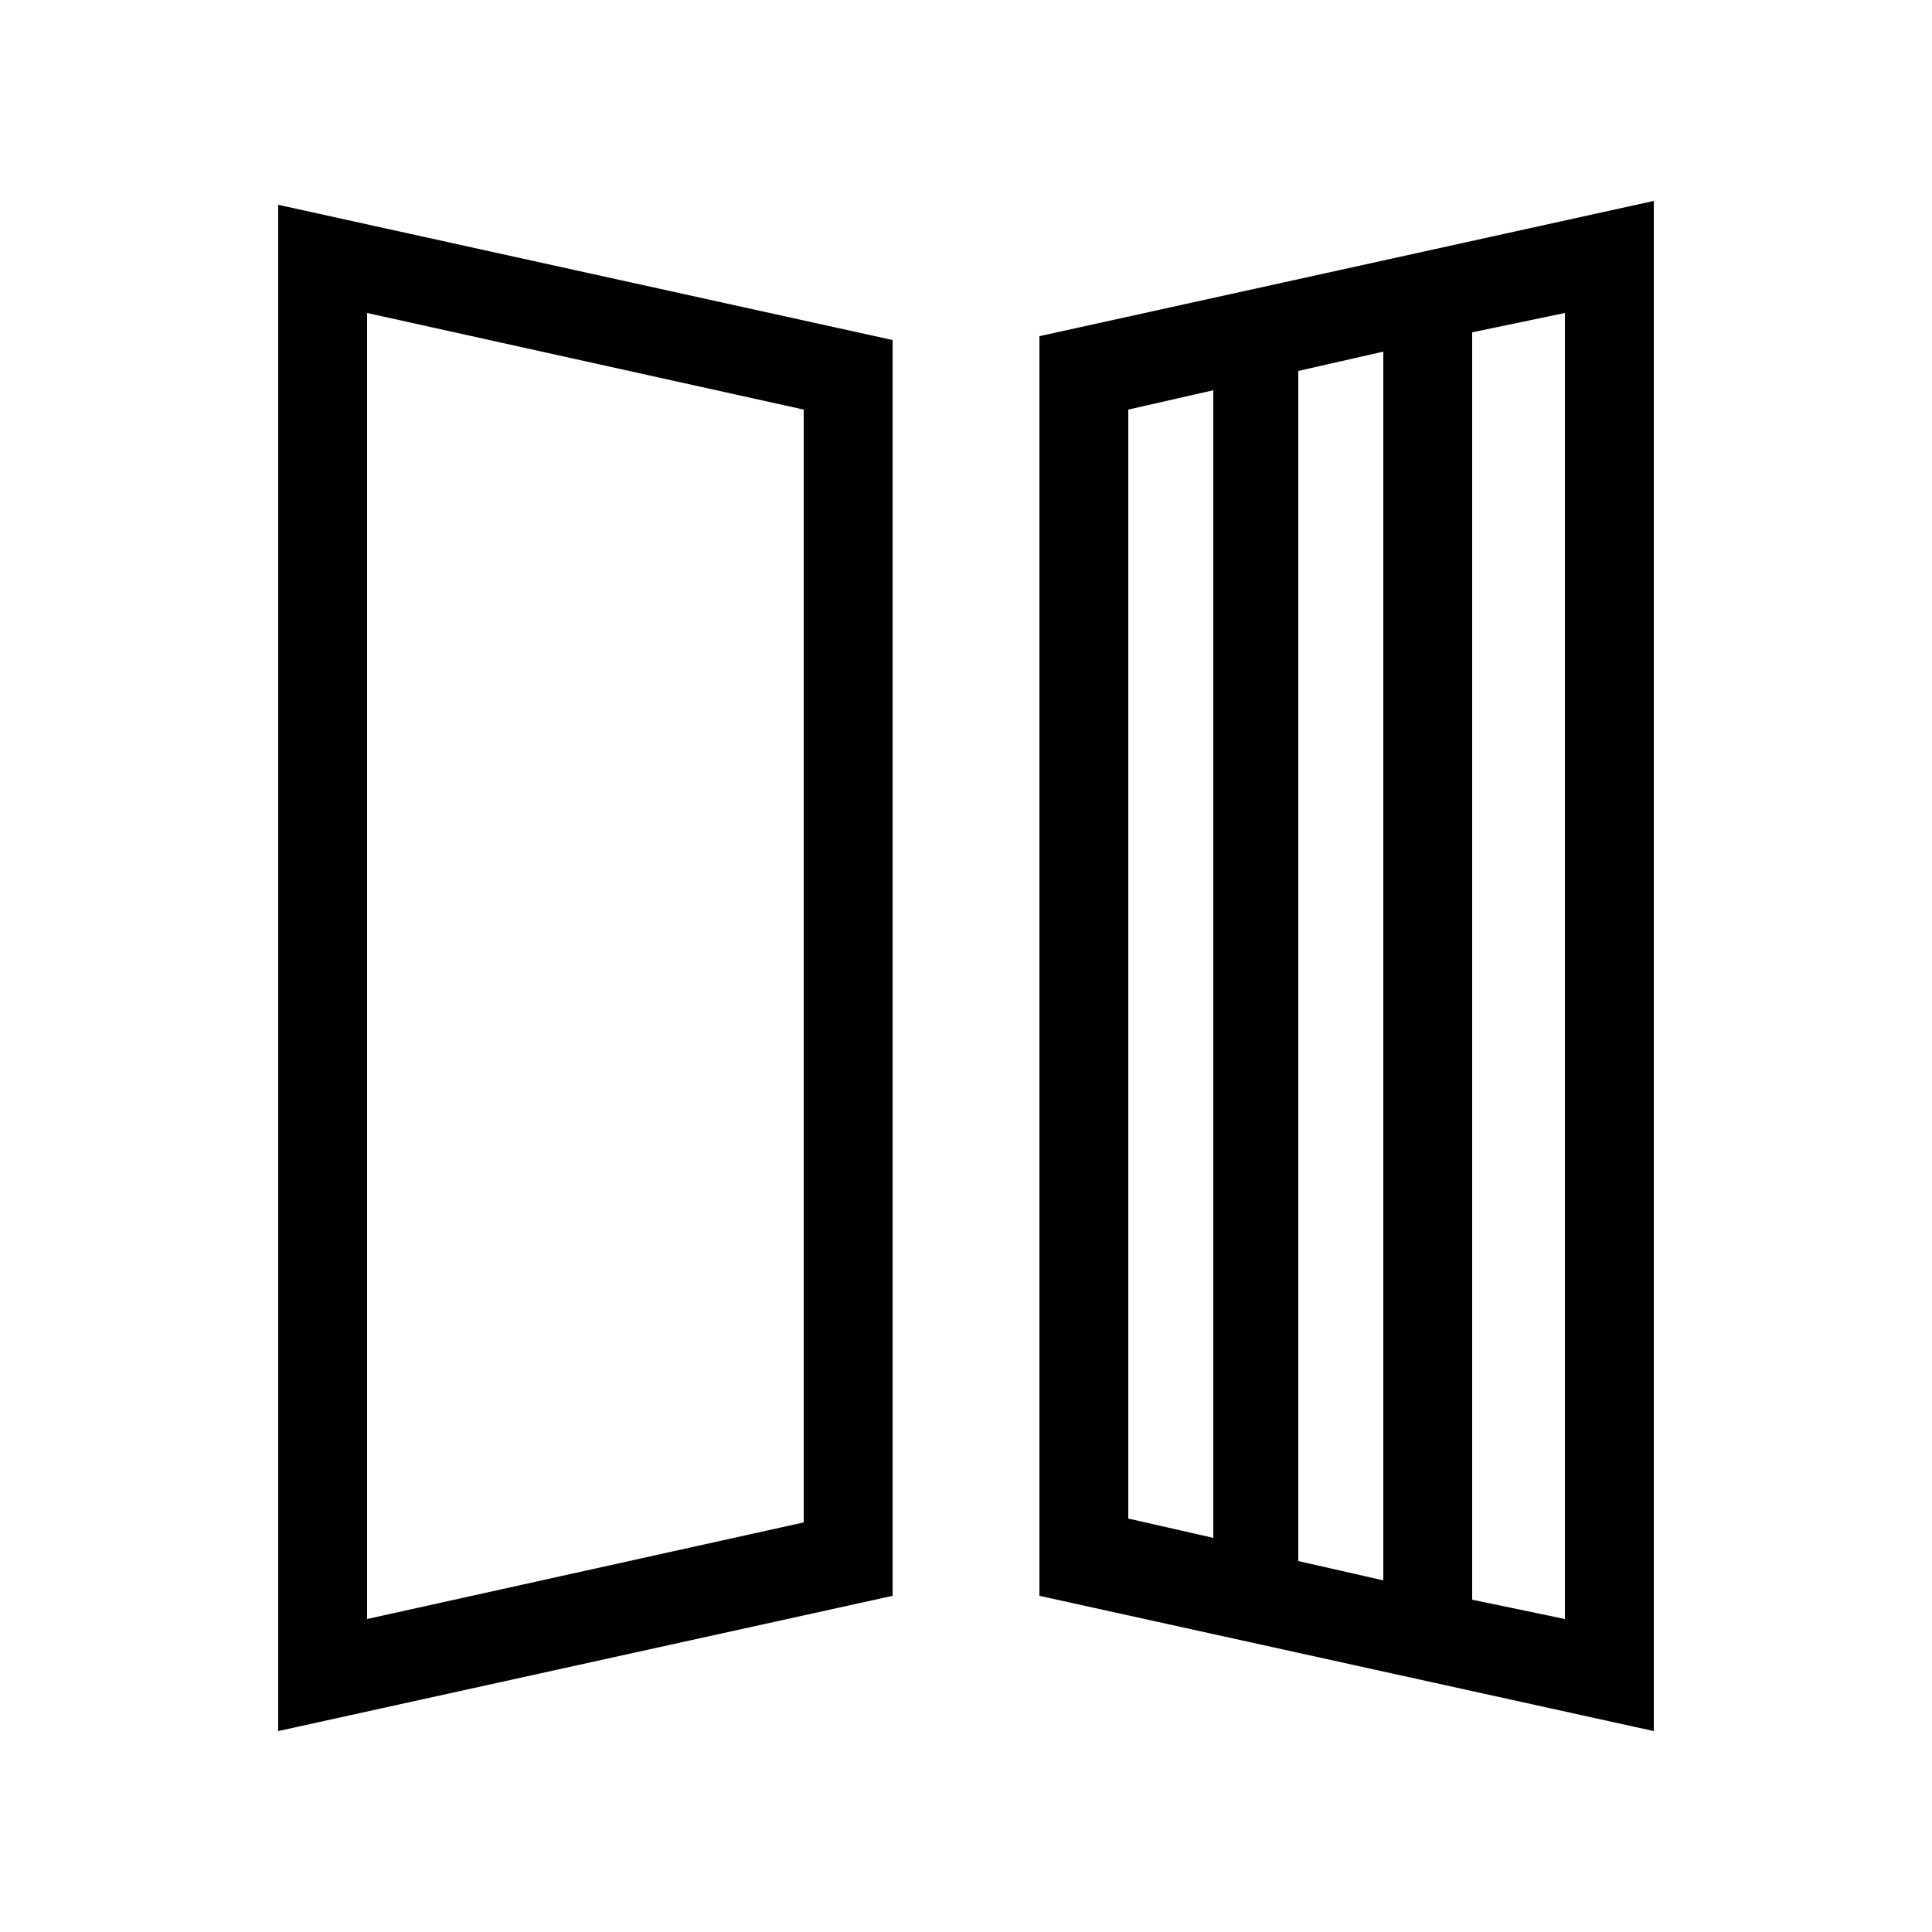
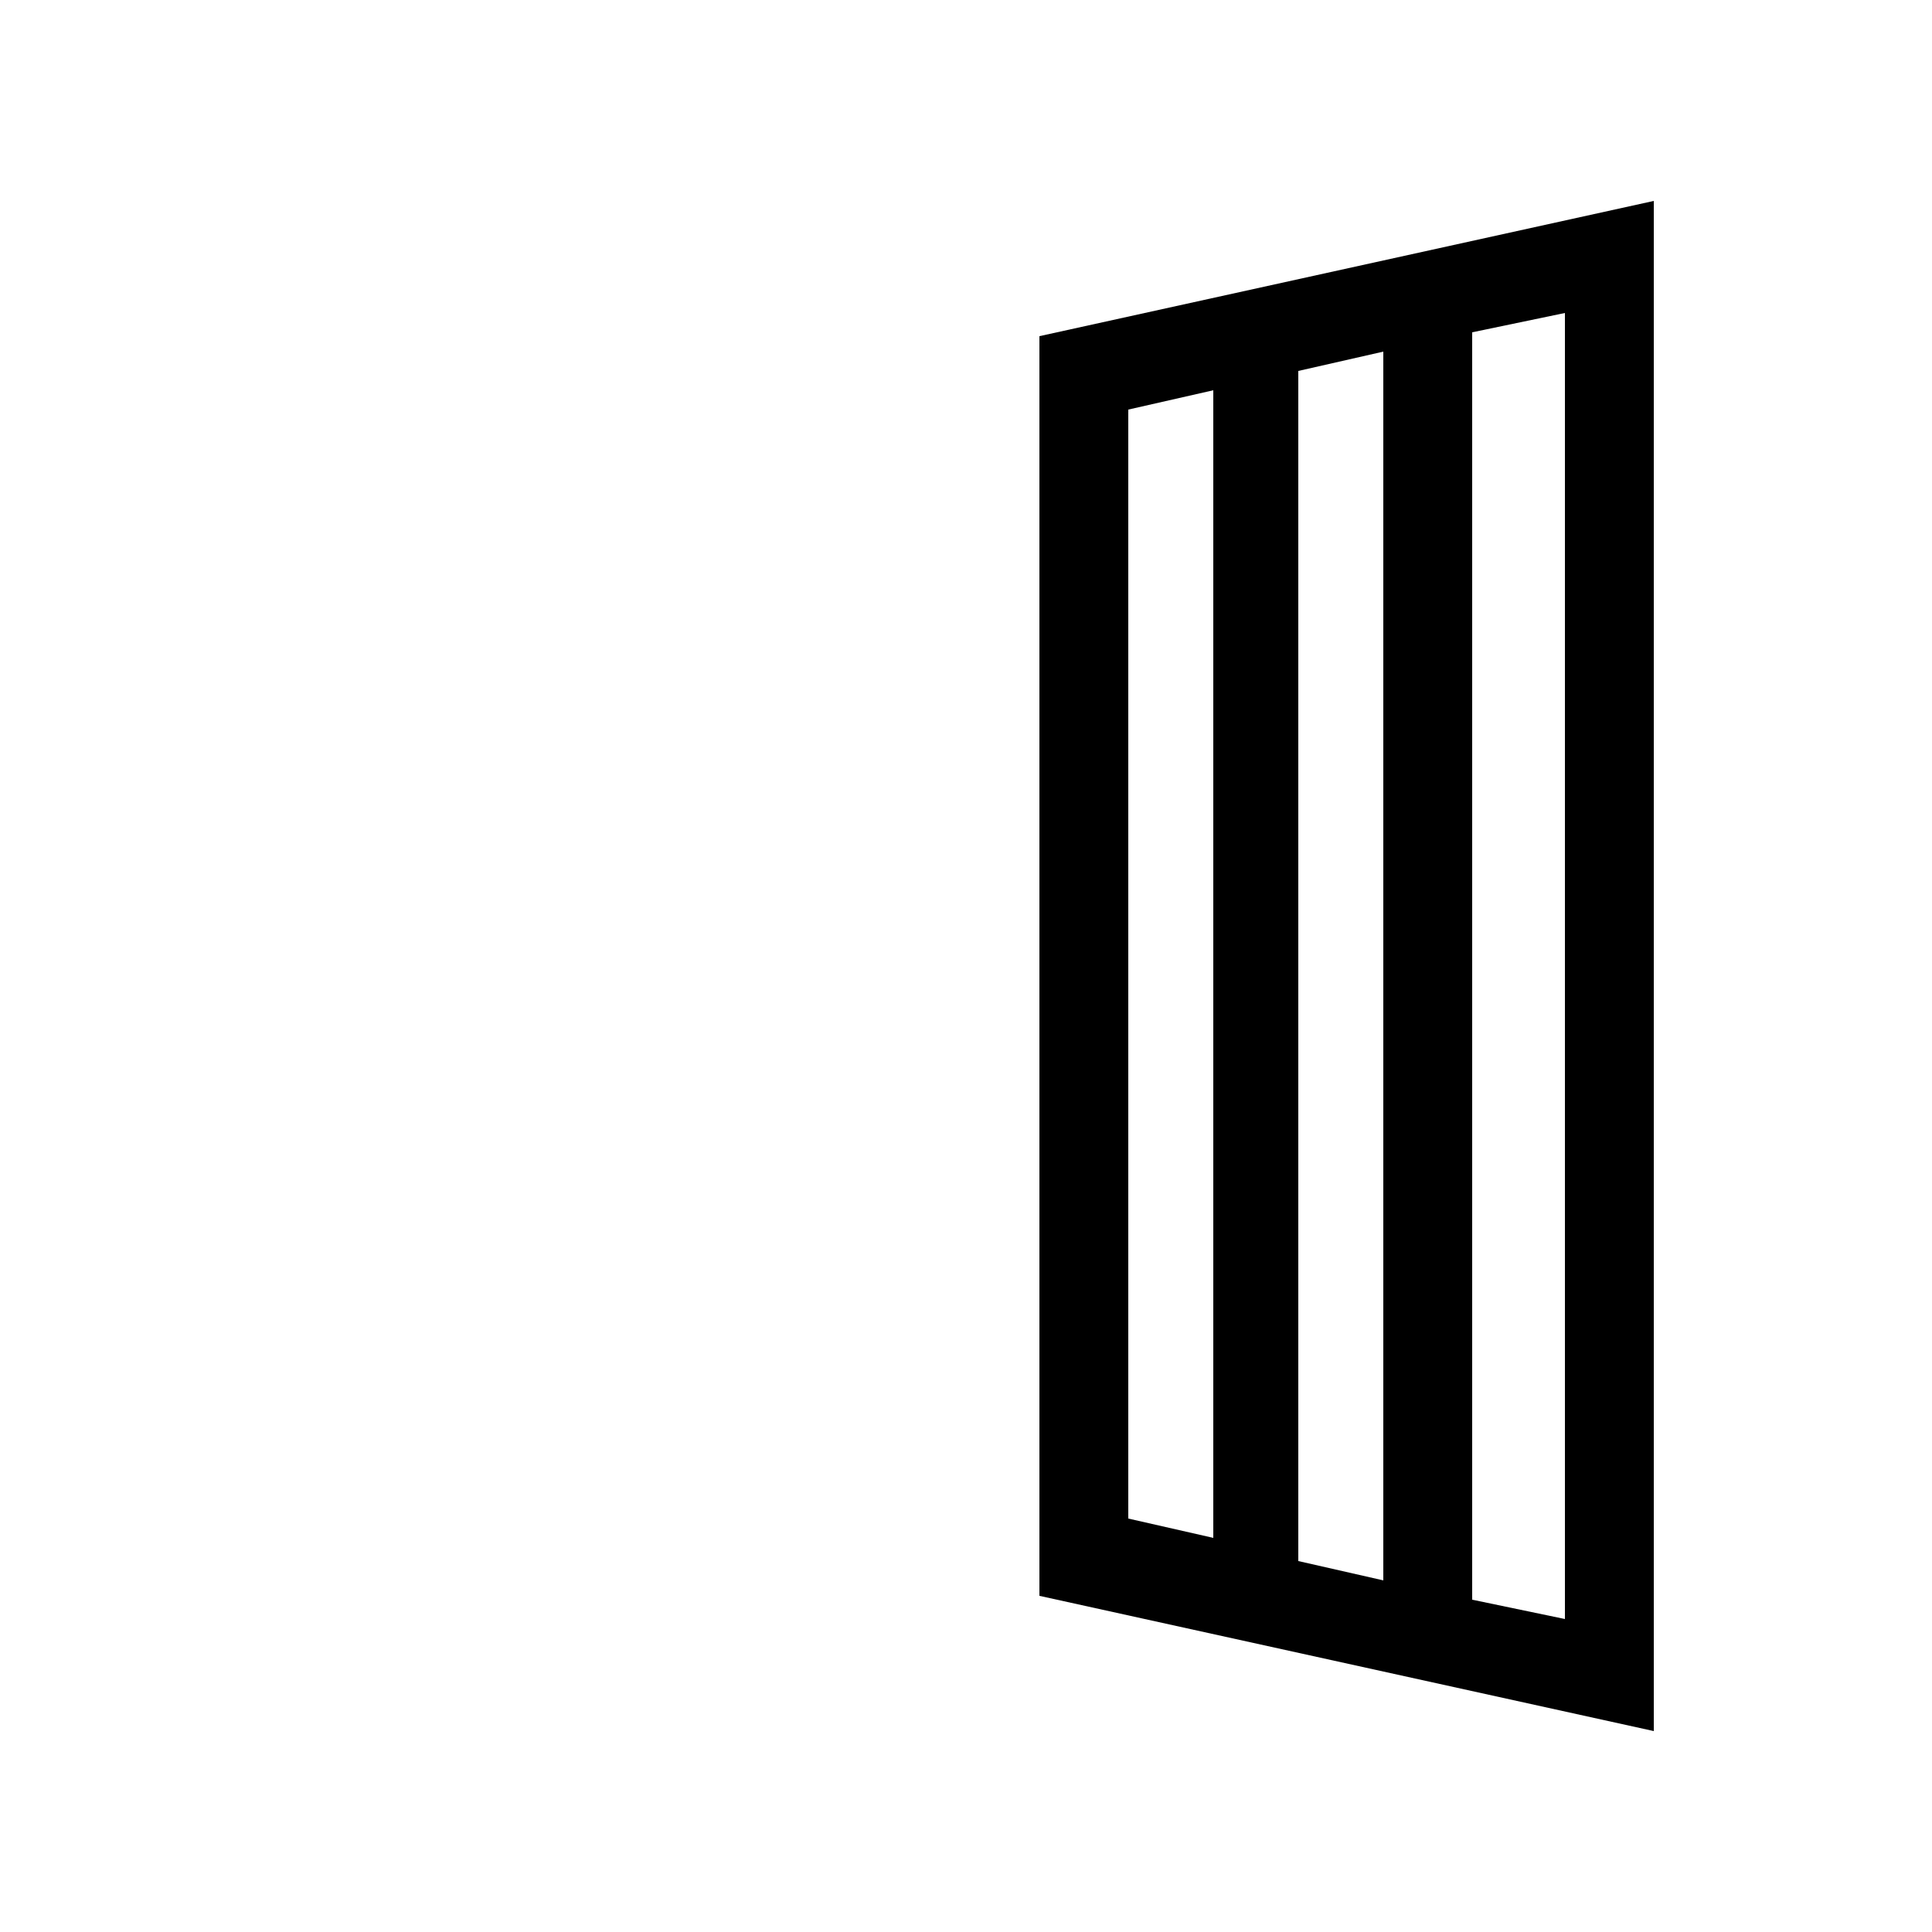
<svg xmlns="http://www.w3.org/2000/svg" id="Livello_1" version="1.1" viewBox="0 0 50 50">
  <path d="M26.9,8.8v32.5l15.9,3.5V5.2l-15.9,3.5ZM35.8,9.2v31.7l-2.2-.5V9.6l2.2-.5ZM29.2,10.6l2.2-.5v29.7l-2.2-.5V10.6ZM40.5,41.9l-2.4-.5V8.6l2.4-.5v33.8Z" />
-   <path d="M7.2,44.8l15.9-3.5V8.8l-15.9-3.5v39.5ZM9.5,8.1l11.3,2.5v28.8l-11.3,2.5V8.1Z" />
</svg>